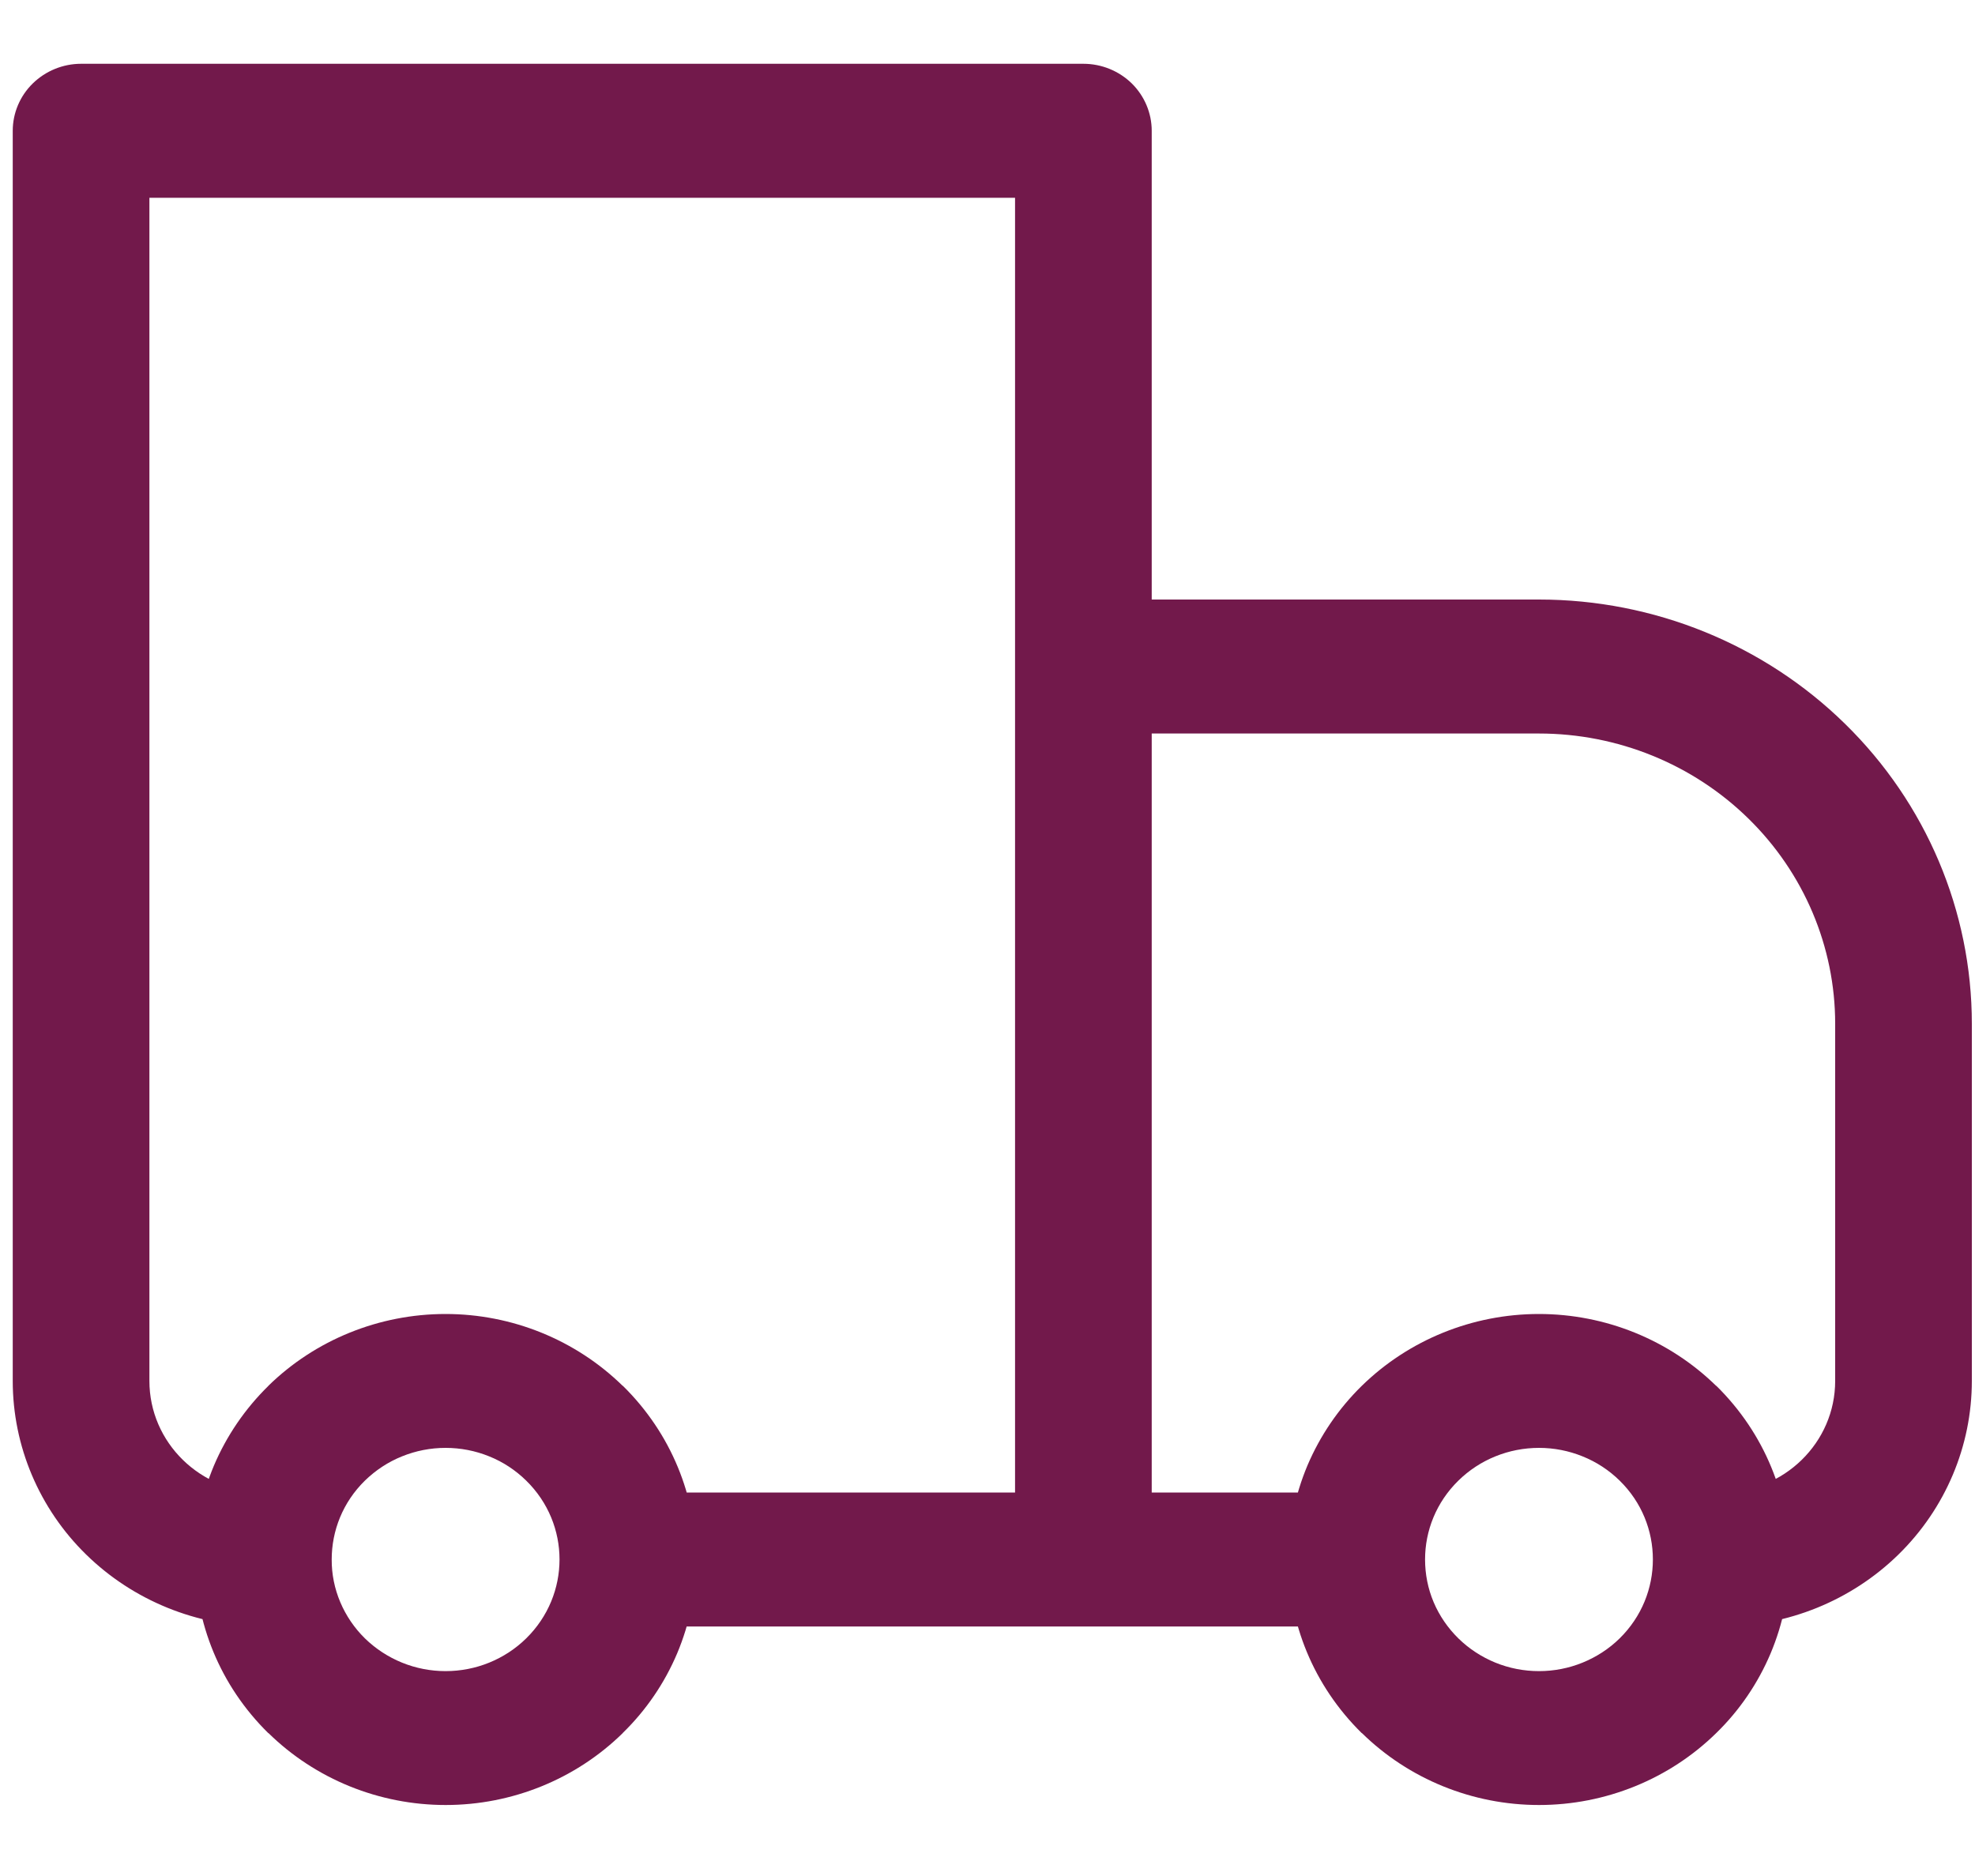
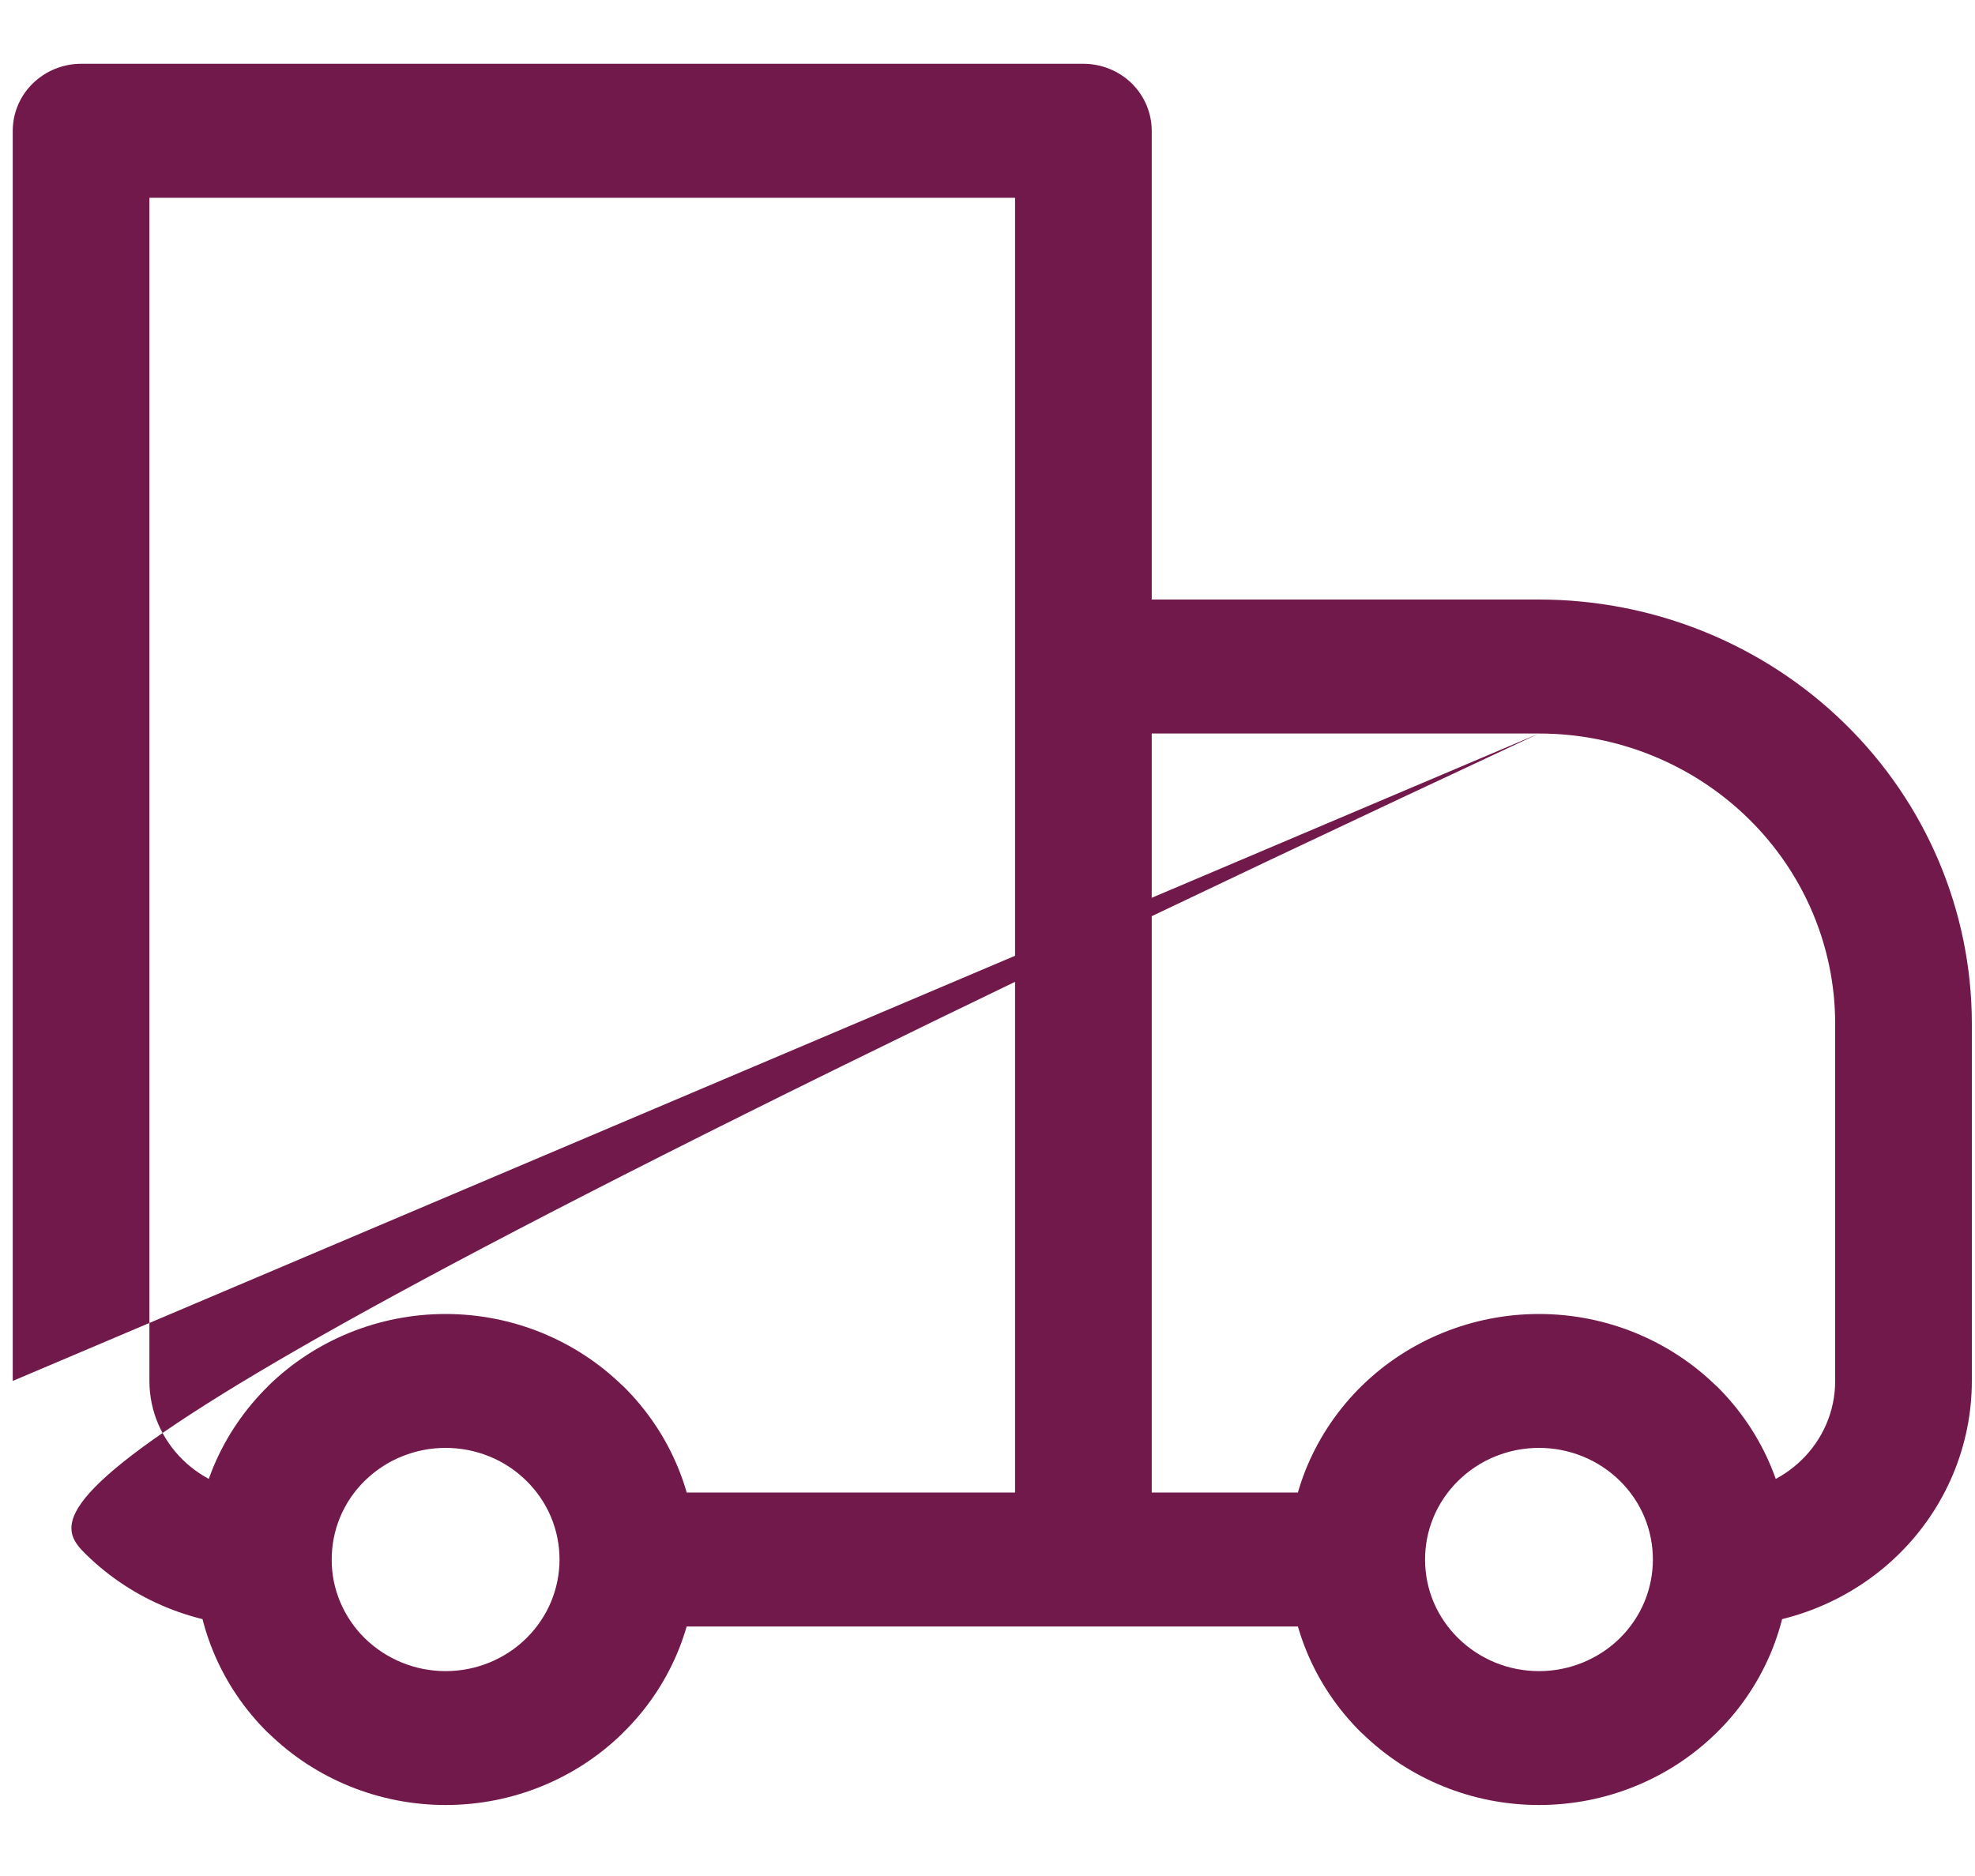
<svg xmlns="http://www.w3.org/2000/svg" width="20" height="19" viewBox="0 0 20 19" fill="none">
-   <path d="M0.821 1.325V0.646C0.638 0.646 0.462 0.718 0.332 0.845C0.202 0.972 0.129 1.145 0.129 1.325H0.821ZM10.971 1.325H11.663C11.663 1.145 11.59 0.972 11.461 0.845C11.331 0.718 11.155 0.646 10.971 0.646V1.325ZM10.971 6.751V6.072C10.788 6.072 10.612 6.144 10.482 6.271C10.352 6.398 10.279 6.571 10.279 6.751H10.971ZM0.821 2.003H10.971V0.646H0.821V2.003ZM10.279 1.325V15.794H11.663V1.325H10.279ZM1.513 13.986V1.325H0.129V13.986H1.513ZM10.971 7.429H15.585V6.072H10.971V7.429ZM18.584 10.368V13.986H19.968V10.368H18.584ZM11.663 15.794V6.751H10.279V15.794H11.663ZM16.401 16.594C16.294 16.699 16.166 16.782 16.026 16.839C15.886 16.896 15.736 16.925 15.585 16.925C15.433 16.925 15.283 16.896 15.143 16.839C15.004 16.782 14.876 16.699 14.769 16.594L13.791 17.552C14.267 18.019 14.912 18.281 15.585 18.281C16.258 18.281 16.904 18.019 17.38 17.552L16.401 16.594ZM14.769 14.995C14.876 14.89 15.004 14.806 15.143 14.75C15.283 14.693 15.433 14.664 15.585 14.664C15.736 14.664 15.886 14.693 16.026 14.75C16.166 14.806 16.294 14.89 16.401 14.995L17.379 14.036C16.903 13.57 16.257 13.308 15.584 13.308C14.912 13.308 14.266 13.57 13.79 14.036L14.769 14.995ZM5.328 16.594C5.221 16.699 5.094 16.782 4.954 16.839C4.814 16.896 4.664 16.925 4.512 16.925C4.361 16.925 4.211 16.896 4.071 16.839C3.931 16.782 3.804 16.699 3.696 16.594L2.718 17.552C3.194 18.019 3.84 18.281 4.513 18.281C5.186 18.281 5.831 18.019 6.307 17.552L5.328 16.594ZM3.696 14.995C3.804 14.89 3.931 14.806 4.071 14.75C4.211 14.693 4.361 14.664 4.512 14.664C4.664 14.664 4.814 14.693 4.954 14.75C5.094 14.806 5.221 14.89 5.328 14.995L6.306 14.036C5.83 13.57 5.185 13.308 4.512 13.308C3.839 13.308 3.193 13.57 2.717 14.036L3.696 14.995ZM16.401 14.995C16.626 15.215 16.738 15.504 16.738 15.794H18.122C18.122 15.158 17.874 14.521 17.38 14.035L16.401 14.995ZM16.738 15.794C16.738 16.084 16.626 16.373 16.401 16.594L17.38 17.552C17.616 17.322 17.802 17.048 17.93 16.746C18.057 16.444 18.123 16.121 18.122 15.794H16.738ZM13.739 15.116H10.971V16.473H13.739V15.116ZM14.769 16.594C14.662 16.489 14.576 16.364 14.518 16.227C14.46 16.09 14.431 15.943 14.431 15.794H13.047C13.047 16.43 13.296 17.067 13.79 17.553L14.769 16.594ZM14.431 15.794C14.431 15.504 14.544 15.215 14.769 14.995L13.79 14.036C13.554 14.267 13.368 14.541 13.24 14.842C13.113 15.144 13.047 15.468 13.047 15.794H14.431ZM3.696 16.594C3.589 16.489 3.504 16.364 3.446 16.227C3.388 16.09 3.358 15.943 3.359 15.794H1.975C1.975 16.43 2.223 17.067 2.717 17.553L3.696 16.594ZM3.359 15.794C3.359 15.504 3.471 15.215 3.696 14.995L2.718 14.036C2.482 14.267 2.295 14.541 2.167 14.842C2.04 15.144 1.974 15.468 1.975 15.794H3.359ZM10.971 15.116H6.358V16.473H10.971V15.116ZM5.328 14.995C5.553 15.215 5.666 15.504 5.666 15.794H7.05C7.05 15.158 6.801 14.521 6.307 14.035L5.328 14.995ZM5.666 15.794C5.666 16.084 5.553 16.373 5.328 16.594L6.306 17.552C6.542 17.322 6.729 17.048 6.857 16.746C6.984 16.444 7.05 16.121 7.05 15.794H5.666ZM18.584 13.986C18.584 14.61 18.067 15.116 17.43 15.116V16.473C18.103 16.473 18.749 16.21 19.225 15.744C19.701 15.278 19.968 14.645 19.968 13.986H18.584ZM15.585 7.429C16.38 7.429 17.143 7.739 17.705 8.29C18.268 8.841 18.584 9.589 18.584 10.368H19.968C19.968 9.229 19.506 8.136 18.684 7.331C17.862 6.525 16.747 6.072 15.585 6.072V7.429ZM0.129 13.986C0.129 14.645 0.396 15.278 0.872 15.744C1.348 16.21 1.994 16.473 2.667 16.473V15.116C2.03 15.116 1.513 14.61 1.513 13.986H0.129Z" fill="#72194B" />
+   <path d="M0.821 1.325V0.646C0.638 0.646 0.462 0.718 0.332 0.845C0.202 0.972 0.129 1.145 0.129 1.325H0.821ZM10.971 1.325H11.663C11.663 1.145 11.59 0.972 11.461 0.845C11.331 0.718 11.155 0.646 10.971 0.646V1.325ZM10.971 6.751V6.072C10.788 6.072 10.612 6.144 10.482 6.271C10.352 6.398 10.279 6.571 10.279 6.751H10.971ZM0.821 2.003H10.971V0.646H0.821V2.003ZM10.279 1.325V15.794H11.663V1.325H10.279ZM1.513 13.986V1.325H0.129V13.986H1.513ZM10.971 7.429H15.585V6.072H10.971V7.429ZM18.584 10.368V13.986H19.968V10.368H18.584ZM11.663 15.794V6.751H10.279V15.794H11.663ZM16.401 16.594C16.294 16.699 16.166 16.782 16.026 16.839C15.886 16.896 15.736 16.925 15.585 16.925C15.433 16.925 15.283 16.896 15.143 16.839C15.004 16.782 14.876 16.699 14.769 16.594L13.791 17.552C14.267 18.019 14.912 18.281 15.585 18.281C16.258 18.281 16.904 18.019 17.38 17.552L16.401 16.594ZM14.769 14.995C14.876 14.89 15.004 14.806 15.143 14.75C15.283 14.693 15.433 14.664 15.585 14.664C15.736 14.664 15.886 14.693 16.026 14.75C16.166 14.806 16.294 14.89 16.401 14.995L17.379 14.036C16.903 13.57 16.257 13.308 15.584 13.308C14.912 13.308 14.266 13.57 13.79 14.036L14.769 14.995ZM5.328 16.594C5.221 16.699 5.094 16.782 4.954 16.839C4.814 16.896 4.664 16.925 4.512 16.925C4.361 16.925 4.211 16.896 4.071 16.839C3.931 16.782 3.804 16.699 3.696 16.594L2.718 17.552C3.194 18.019 3.84 18.281 4.513 18.281C5.186 18.281 5.831 18.019 6.307 17.552L5.328 16.594ZM3.696 14.995C3.804 14.89 3.931 14.806 4.071 14.75C4.211 14.693 4.361 14.664 4.512 14.664C4.664 14.664 4.814 14.693 4.954 14.75C5.094 14.806 5.221 14.89 5.328 14.995L6.306 14.036C5.83 13.57 5.185 13.308 4.512 13.308C3.839 13.308 3.193 13.57 2.717 14.036L3.696 14.995ZM16.401 14.995C16.626 15.215 16.738 15.504 16.738 15.794H18.122C18.122 15.158 17.874 14.521 17.38 14.035L16.401 14.995ZM16.738 15.794C16.738 16.084 16.626 16.373 16.401 16.594L17.38 17.552C17.616 17.322 17.802 17.048 17.93 16.746C18.057 16.444 18.123 16.121 18.122 15.794H16.738ZM13.739 15.116H10.971V16.473H13.739V15.116ZM14.769 16.594C14.662 16.489 14.576 16.364 14.518 16.227C14.46 16.09 14.431 15.943 14.431 15.794H13.047C13.047 16.43 13.296 17.067 13.79 17.553L14.769 16.594ZM14.431 15.794C14.431 15.504 14.544 15.215 14.769 14.995L13.79 14.036C13.554 14.267 13.368 14.541 13.24 14.842C13.113 15.144 13.047 15.468 13.047 15.794H14.431ZM3.696 16.594C3.589 16.489 3.504 16.364 3.446 16.227C3.388 16.09 3.358 15.943 3.359 15.794H1.975C1.975 16.43 2.223 17.067 2.717 17.553L3.696 16.594ZM3.359 15.794C3.359 15.504 3.471 15.215 3.696 14.995L2.718 14.036C2.482 14.267 2.295 14.541 2.167 14.842C2.04 15.144 1.974 15.468 1.975 15.794H3.359ZM10.971 15.116H6.358V16.473H10.971V15.116ZM5.328 14.995C5.553 15.215 5.666 15.504 5.666 15.794H7.05C7.05 15.158 6.801 14.521 6.307 14.035L5.328 14.995ZM5.666 15.794C5.666 16.084 5.553 16.373 5.328 16.594L6.306 17.552C6.542 17.322 6.729 17.048 6.857 16.746C6.984 16.444 7.05 16.121 7.05 15.794H5.666ZM18.584 13.986C18.584 14.61 18.067 15.116 17.43 15.116V16.473C18.103 16.473 18.749 16.21 19.225 15.744C19.701 15.278 19.968 14.645 19.968 13.986H18.584ZM15.585 7.429C16.38 7.429 17.143 7.739 17.705 8.29C18.268 8.841 18.584 9.589 18.584 10.368H19.968C19.968 9.229 19.506 8.136 18.684 7.331C17.862 6.525 16.747 6.072 15.585 6.072V7.429ZC0.129 14.645 0.396 15.278 0.872 15.744C1.348 16.21 1.994 16.473 2.667 16.473V15.116C2.03 15.116 1.513 14.61 1.513 13.986H0.129Z" fill="#72194B" />
</svg>